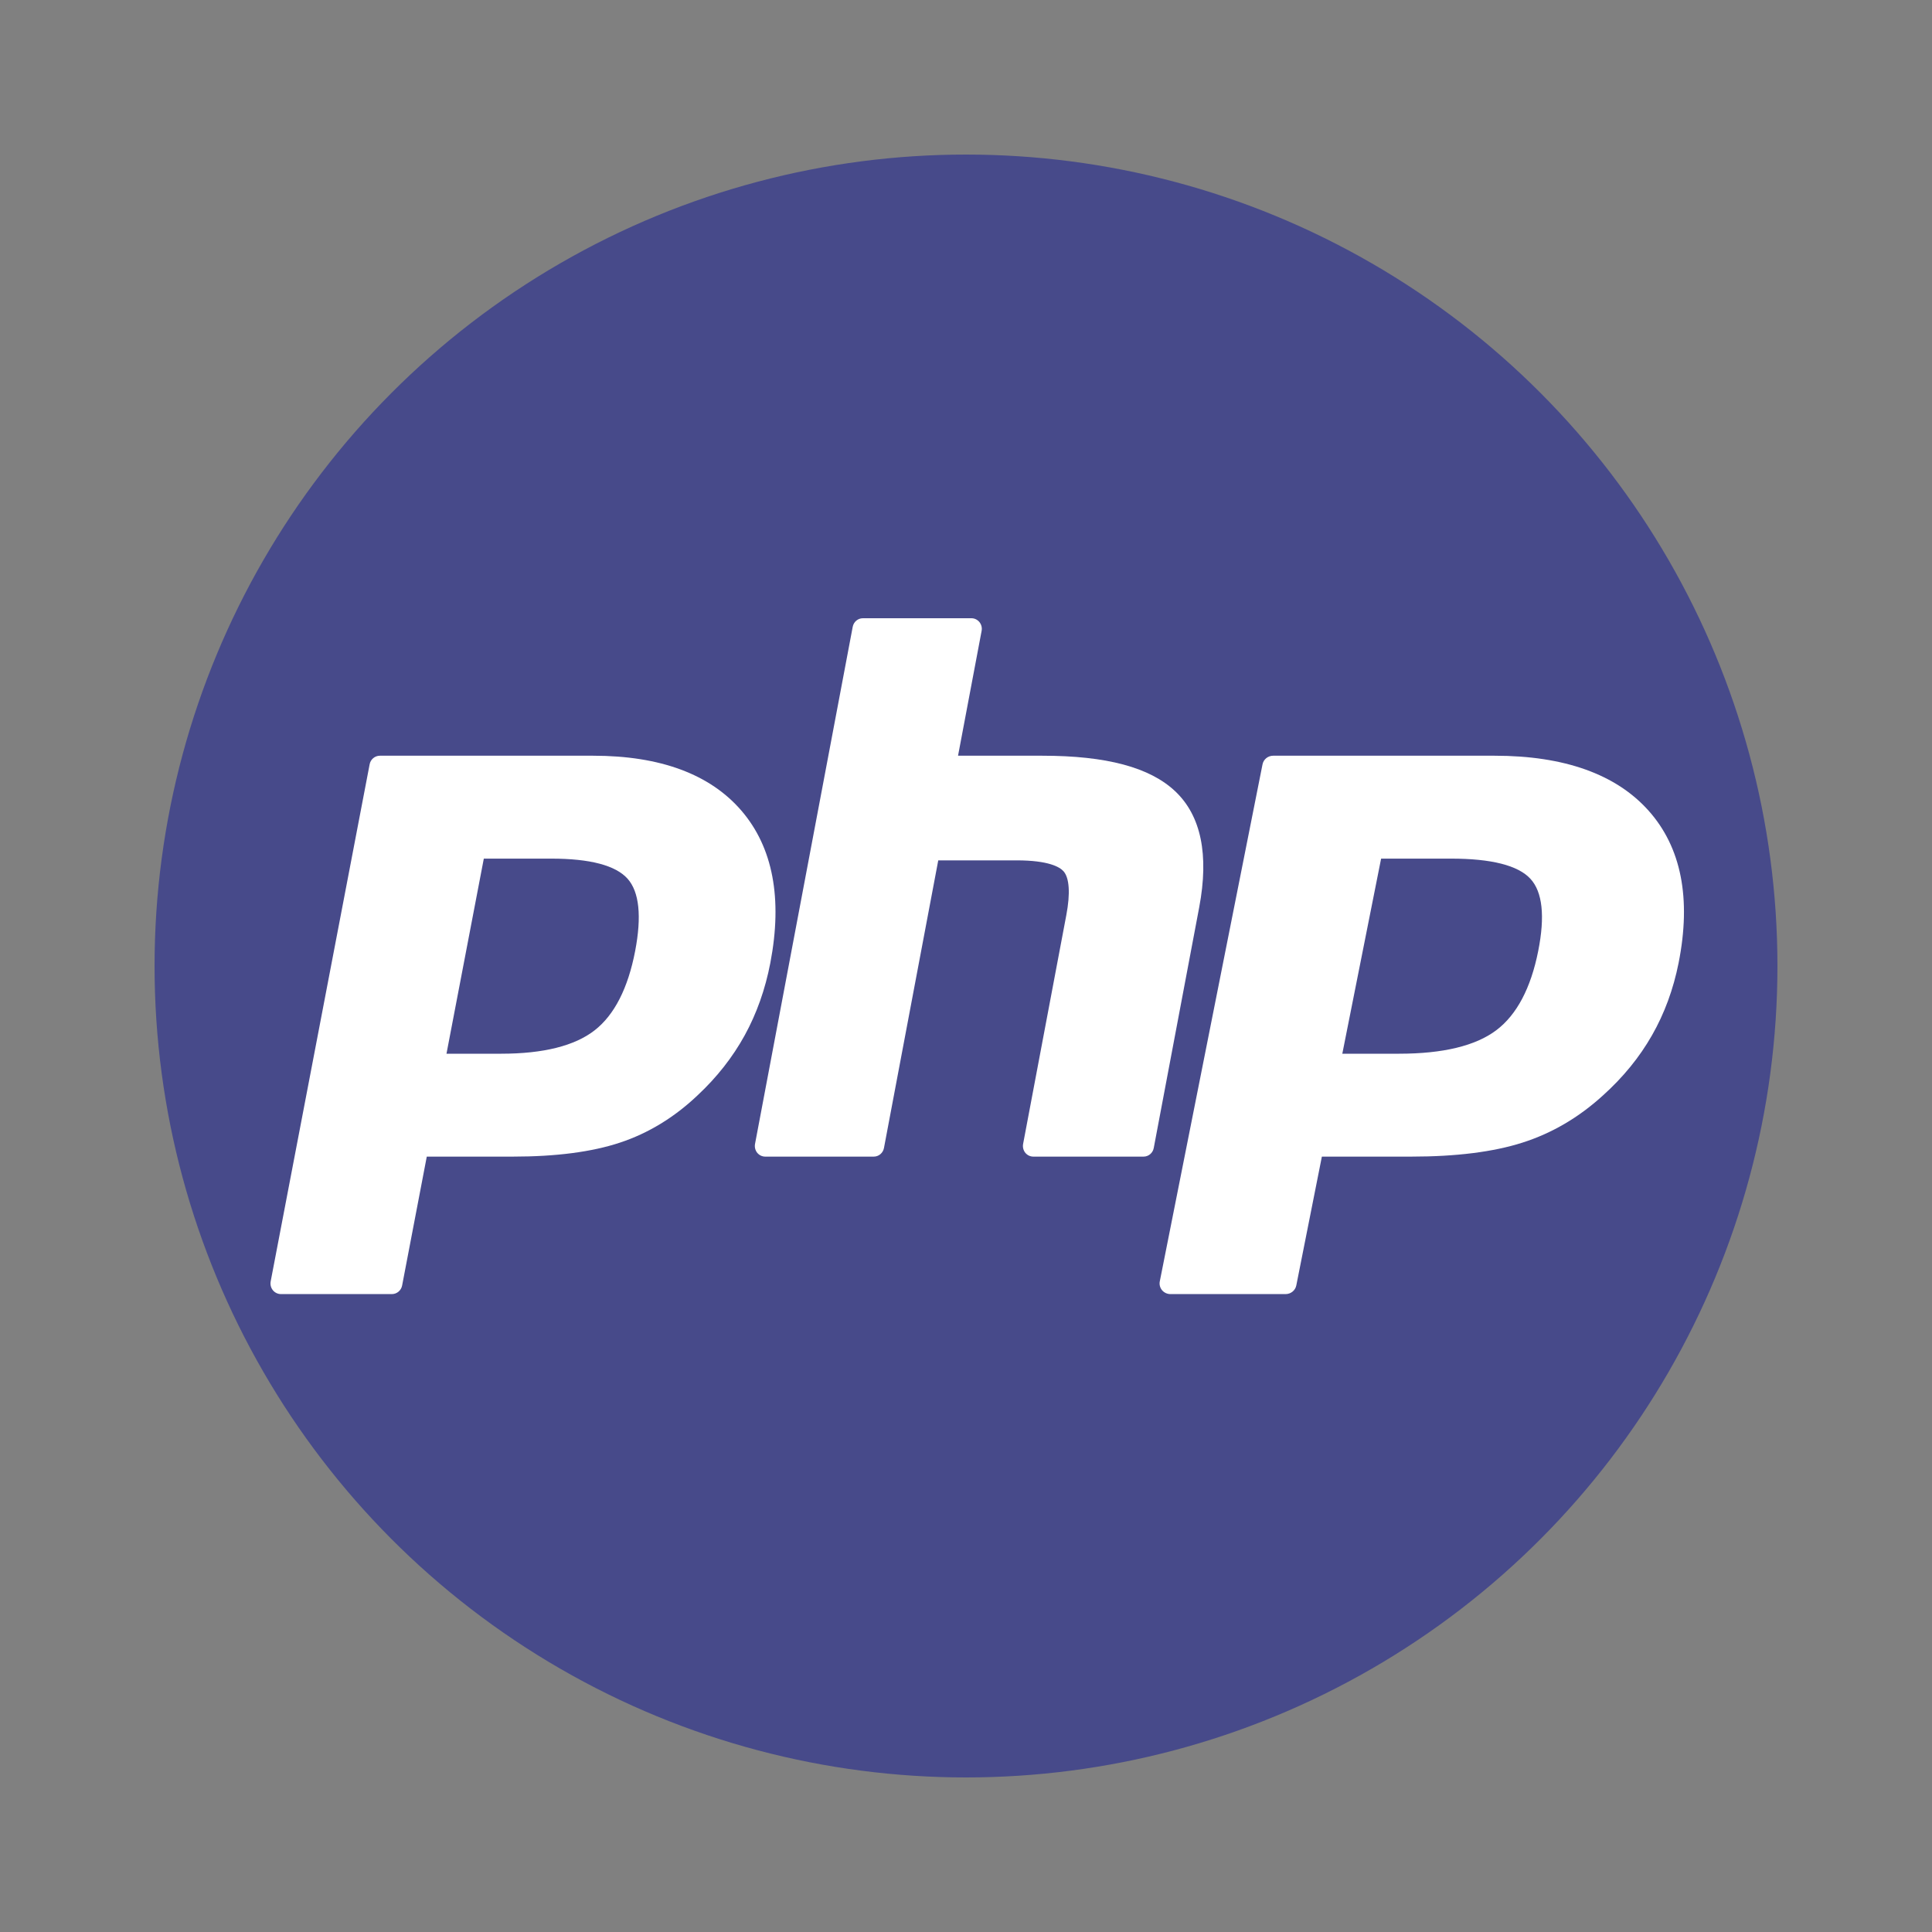
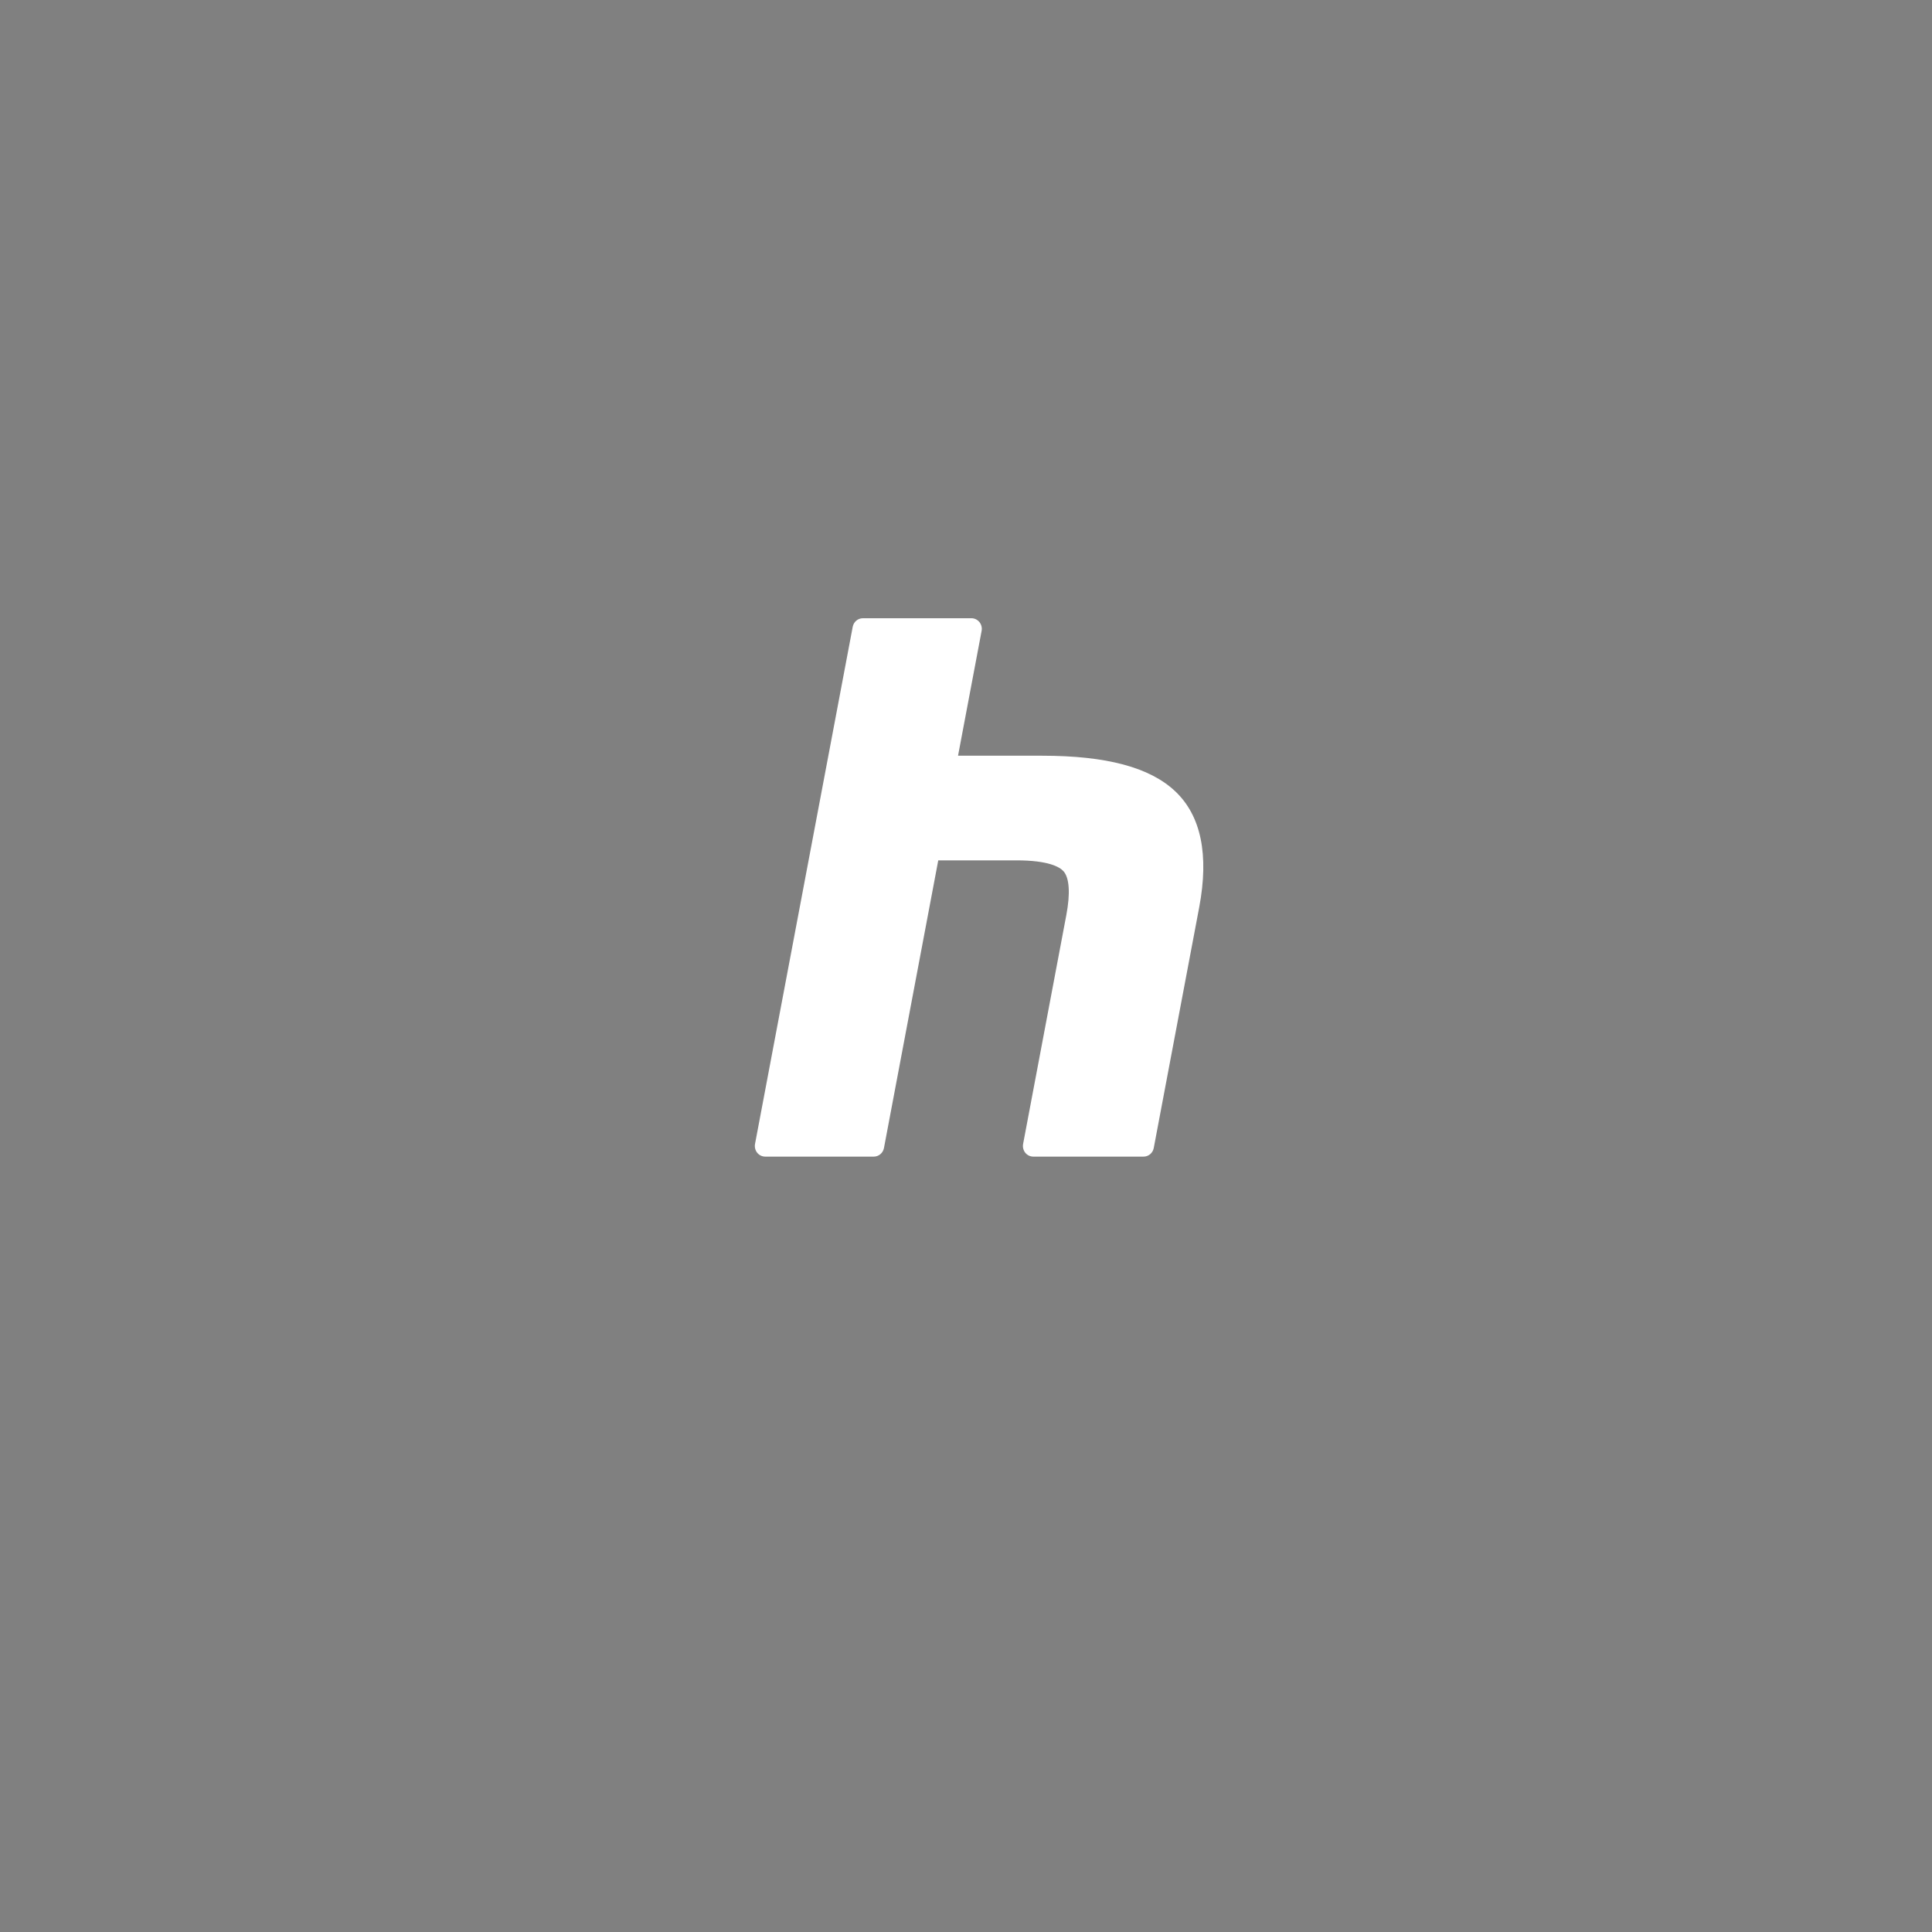
<svg xmlns="http://www.w3.org/2000/svg" width="50" height="50" viewBox="0 0 50 50" fill="none">
  <rect x="0" y="0" width="50" height="50" fill="#808080" stroke="none" />
-   <circle cx="25" cy="25" r="21" fill="#474A8A" />
-   <path d="M12.972 27.27C14.062 27.27 14.876 27.066 15.391 26.663C15.901 26.265 16.253 25.574 16.438 24.611C16.61 23.711 16.544 23.082 16.243 22.743C15.935 22.396 15.269 22.221 14.264 22.221H12.521L11.555 27.27H12.972ZM7.271 33.491C7.19 33.491 7.113 33.454 7.062 33.391C7.01 33.327 6.99 33.244 7.005 33.163L9.566 19.781C9.59 19.651 9.702 19.558 9.832 19.558H15.351C17.085 19.558 18.376 20.036 19.188 20.98C20.003 21.928 20.255 23.254 19.936 24.921C19.806 25.599 19.583 26.23 19.273 26.794C18.962 27.36 18.551 27.883 18.051 28.349C17.453 28.917 16.776 29.33 16.041 29.572C15.318 29.812 14.389 29.933 13.28 29.933H11.045L10.407 33.268C10.383 33.397 10.271 33.491 10.141 33.491H7.271Z" fill="white" />
  <path d="M26.741 29.933C26.661 29.933 26.585 29.896 26.534 29.833C26.483 29.769 26.463 29.686 26.478 29.605L27.596 23.684C27.703 23.121 27.676 22.717 27.522 22.546C27.428 22.442 27.145 22.266 26.308 22.266H24.282L22.877 29.71C22.852 29.84 22.742 29.933 22.614 29.933H19.803C19.723 29.933 19.647 29.896 19.596 29.833C19.545 29.769 19.525 29.686 19.54 29.605L22.068 16.223C22.092 16.093 22.203 16 22.331 16H25.142C25.221 16 25.297 16.037 25.348 16.1C25.399 16.164 25.42 16.247 25.404 16.328L24.794 19.558H26.974C28.634 19.558 29.76 19.859 30.415 20.479C31.084 21.111 31.292 22.121 31.035 23.483L29.859 29.71C29.835 29.84 29.724 29.933 29.596 29.933H26.741Z" fill="white" />
-   <path d="M36.21 27.27C37.343 27.27 38.188 27.066 38.723 26.663C39.252 26.265 39.618 25.574 39.809 24.611C39.988 23.711 39.92 23.082 39.607 22.743C39.287 22.396 38.596 22.221 37.552 22.221H35.743L34.739 27.27H36.21ZM30.291 33.491C30.207 33.491 30.128 33.454 30.074 33.391C30.021 33.327 29.999 33.244 30.015 33.163L32.674 19.781C32.7 19.651 32.815 19.558 32.95 19.558H38.681C40.482 19.558 41.822 20.036 42.665 20.98C43.512 21.928 43.773 23.254 43.442 24.921C43.307 25.599 43.076 26.23 42.753 26.794C42.431 27.36 42.004 27.883 41.485 28.349C40.864 28.917 40.161 29.33 39.398 29.572C38.647 29.812 37.682 29.933 36.531 29.933H34.21L33.548 33.268C33.522 33.397 33.406 33.491 33.271 33.491H30.291Z" fill="white" />
</svg>